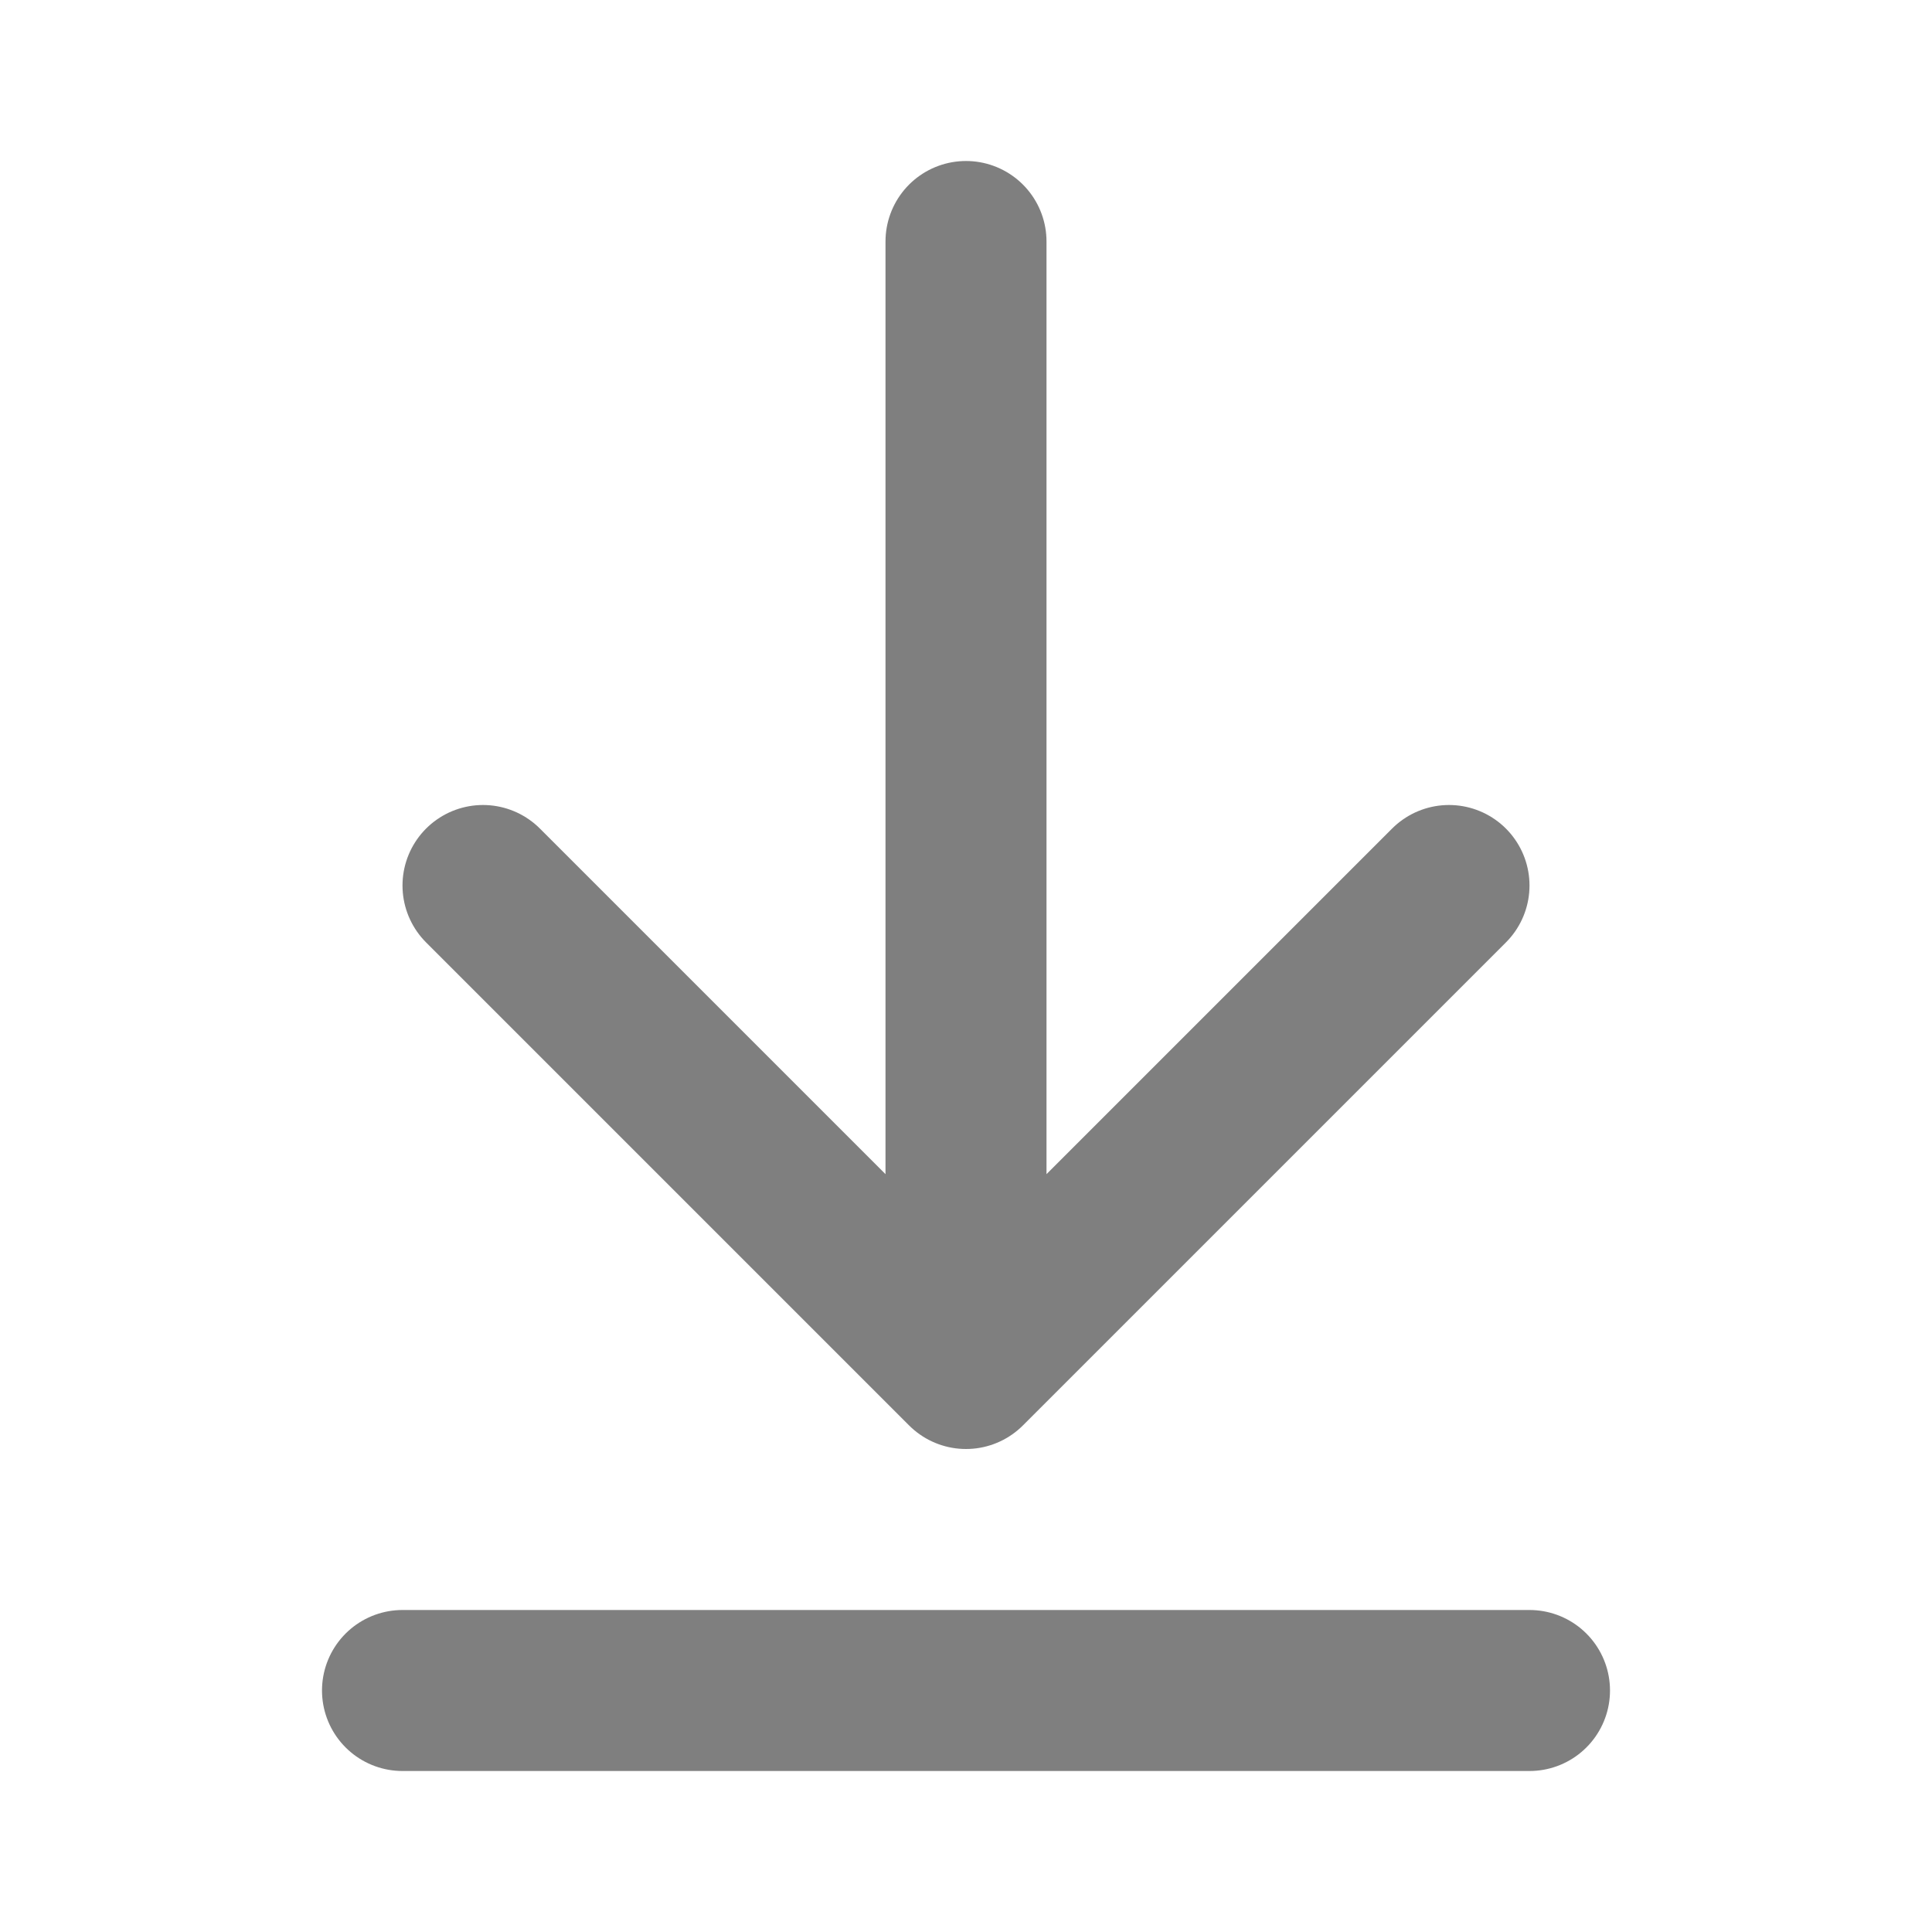
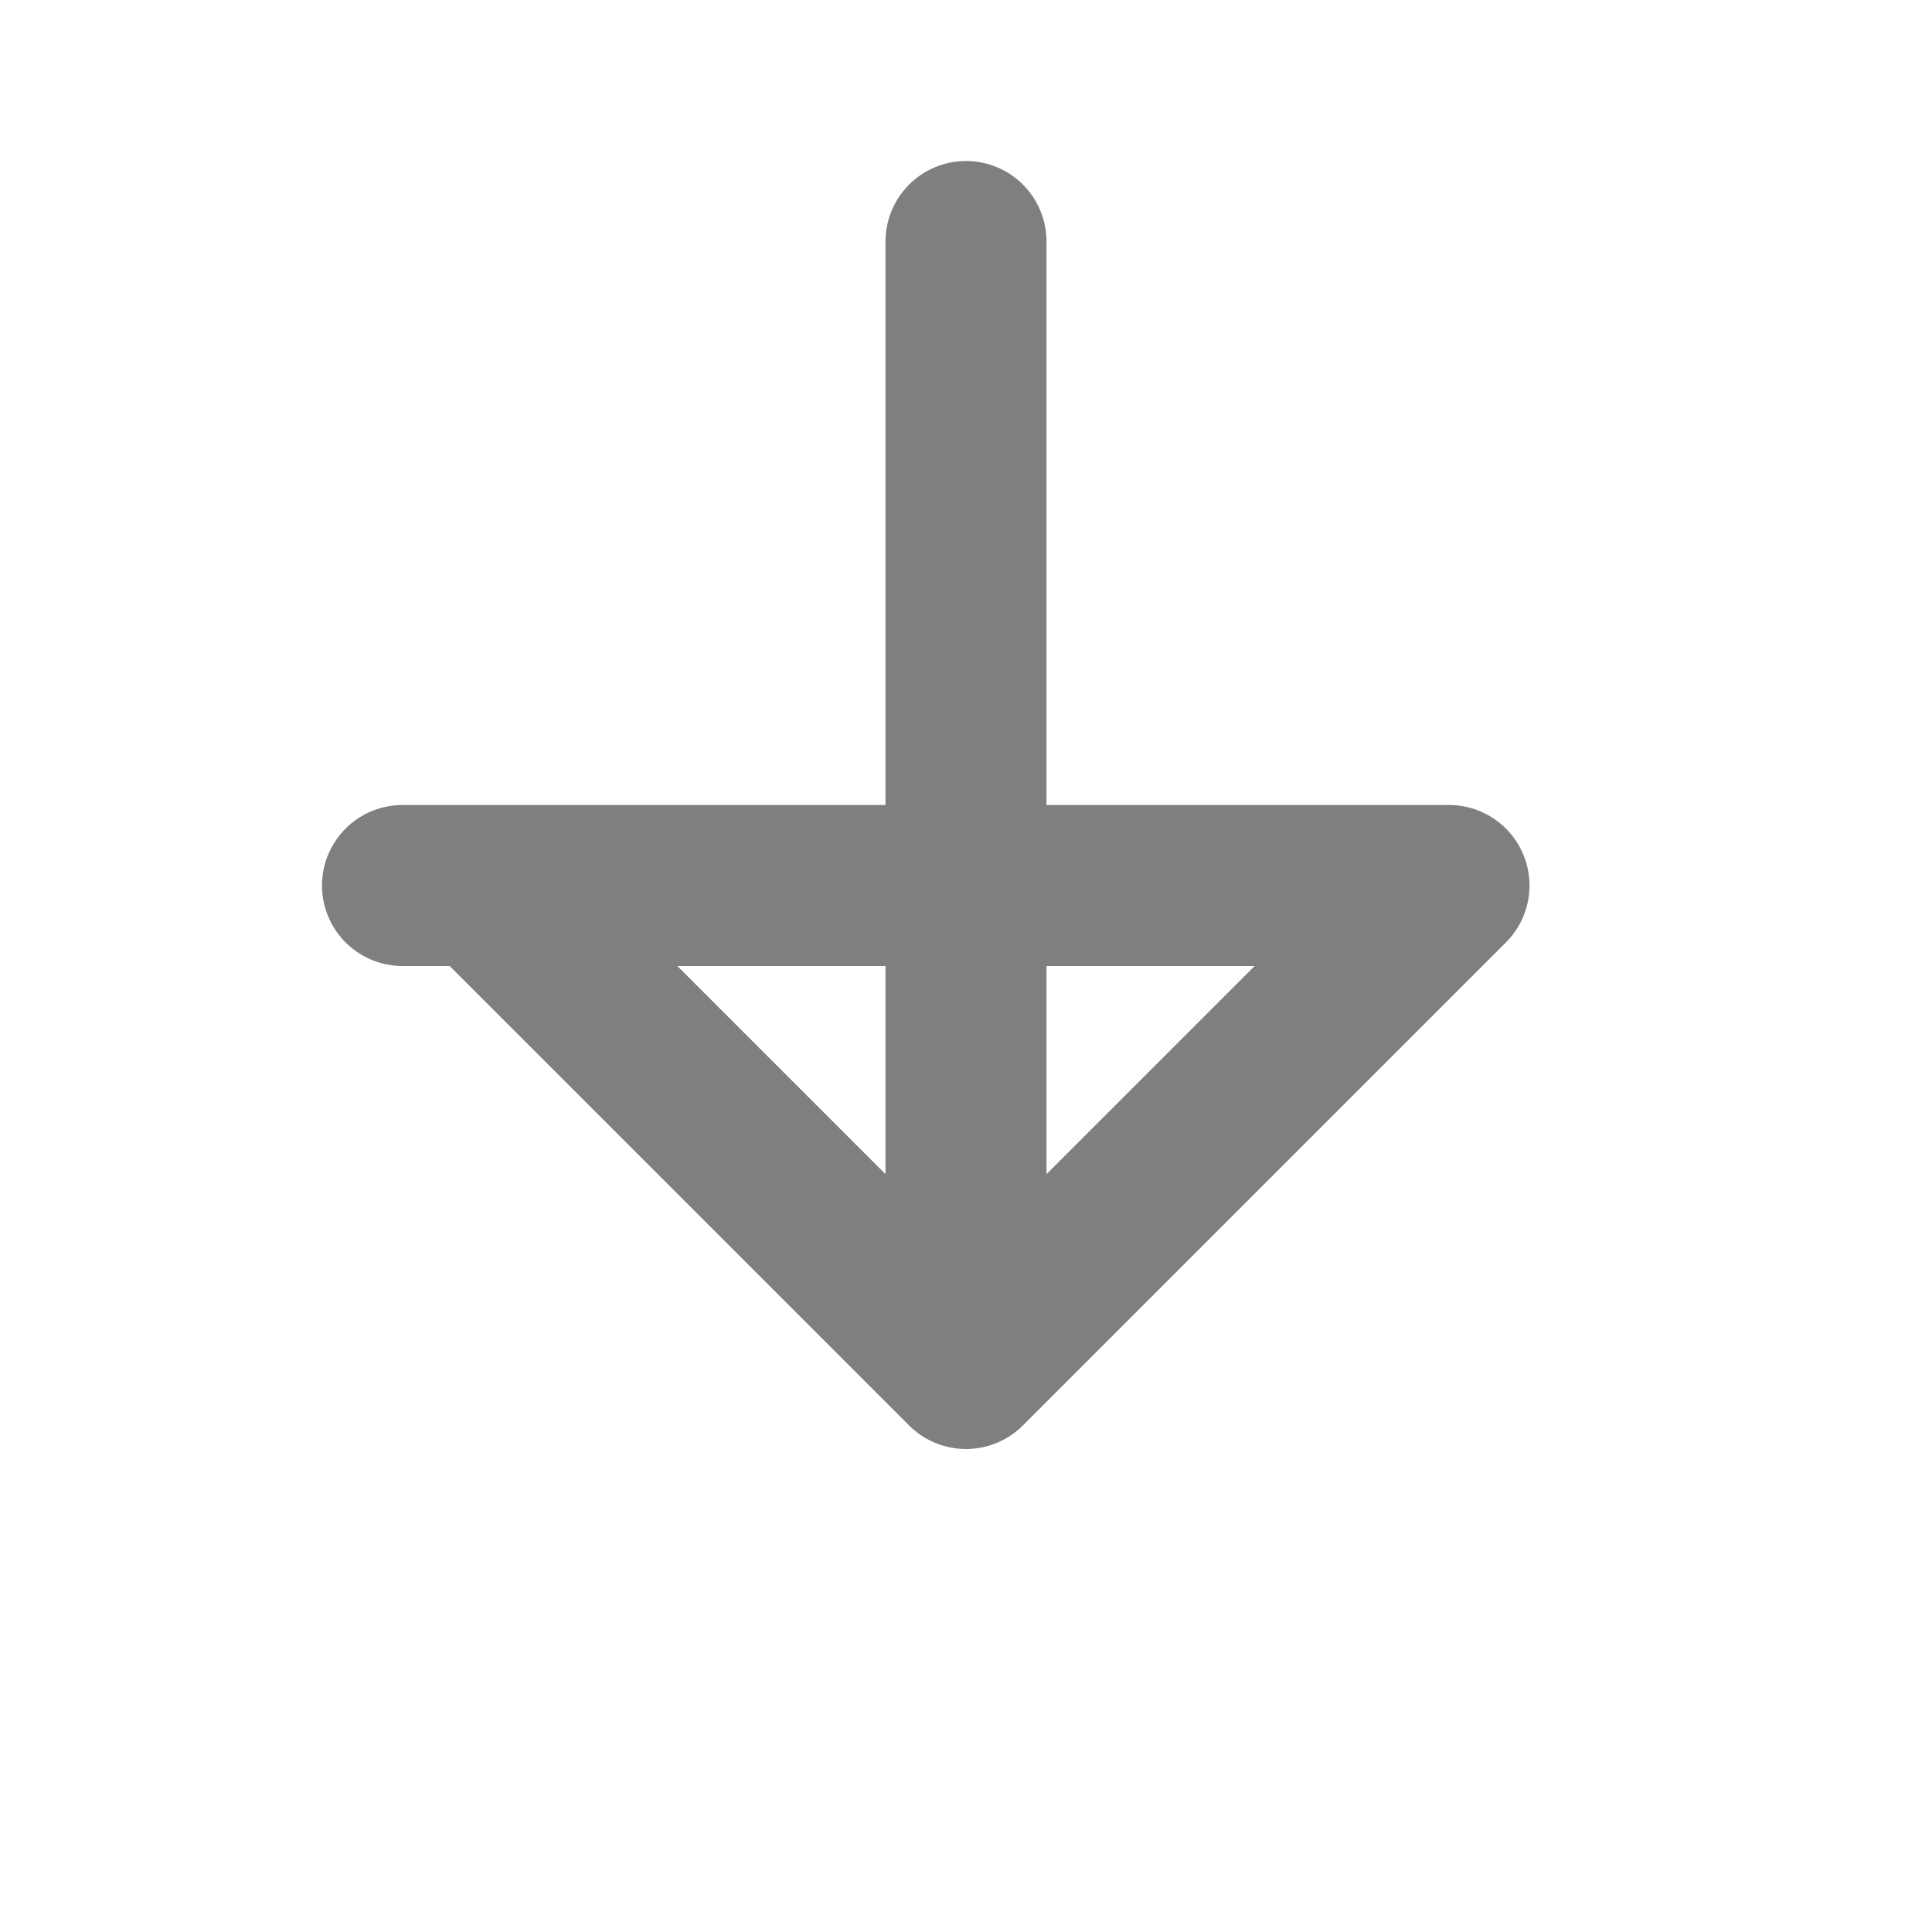
<svg xmlns="http://www.w3.org/2000/svg" width="24" height="24" viewBox="0 0 24 24" fill="none">
  <g opacity="0.5">
-     <path d="M12 17V3M12 17L6 11M12 17L18 11M19 21H5" stroke="black" stroke-width="2" stroke-linecap="round" stroke-linejoin="round" />
+     <path d="M12 17V3M12 17L6 11M12 17L18 11H5" stroke="black" stroke-width="2" stroke-linecap="round" stroke-linejoin="round" />
  </g>
</svg>